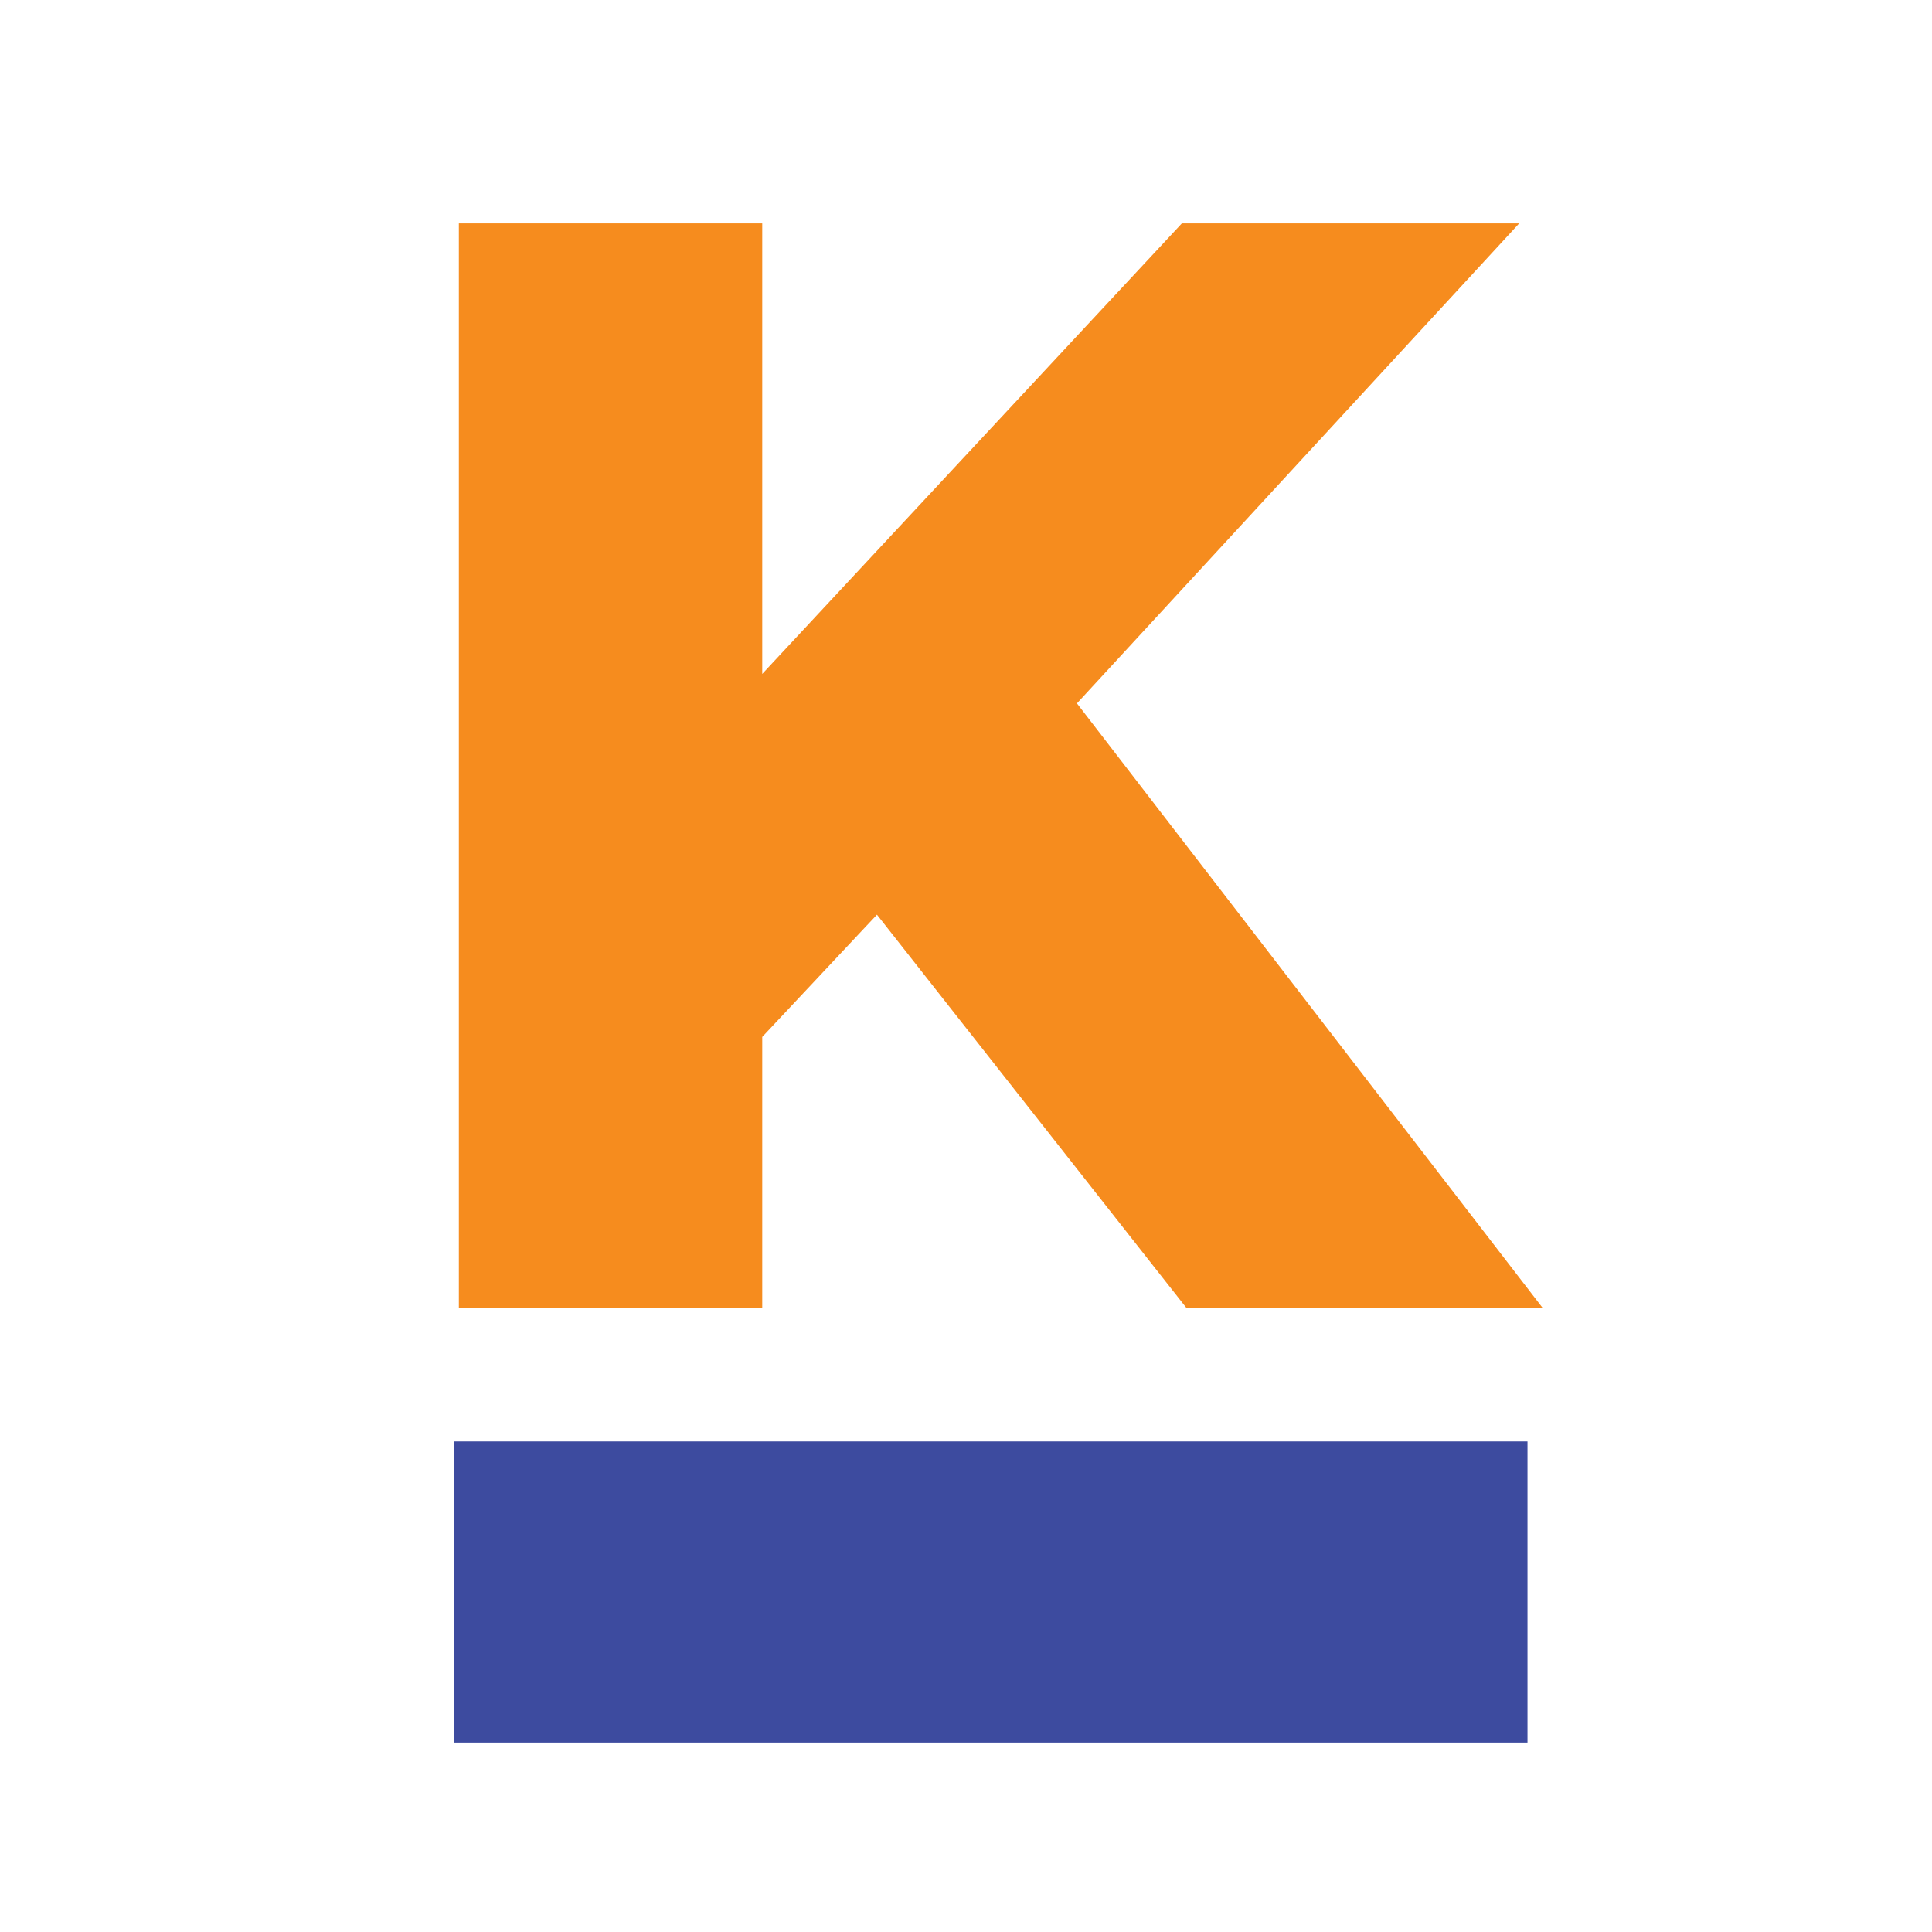
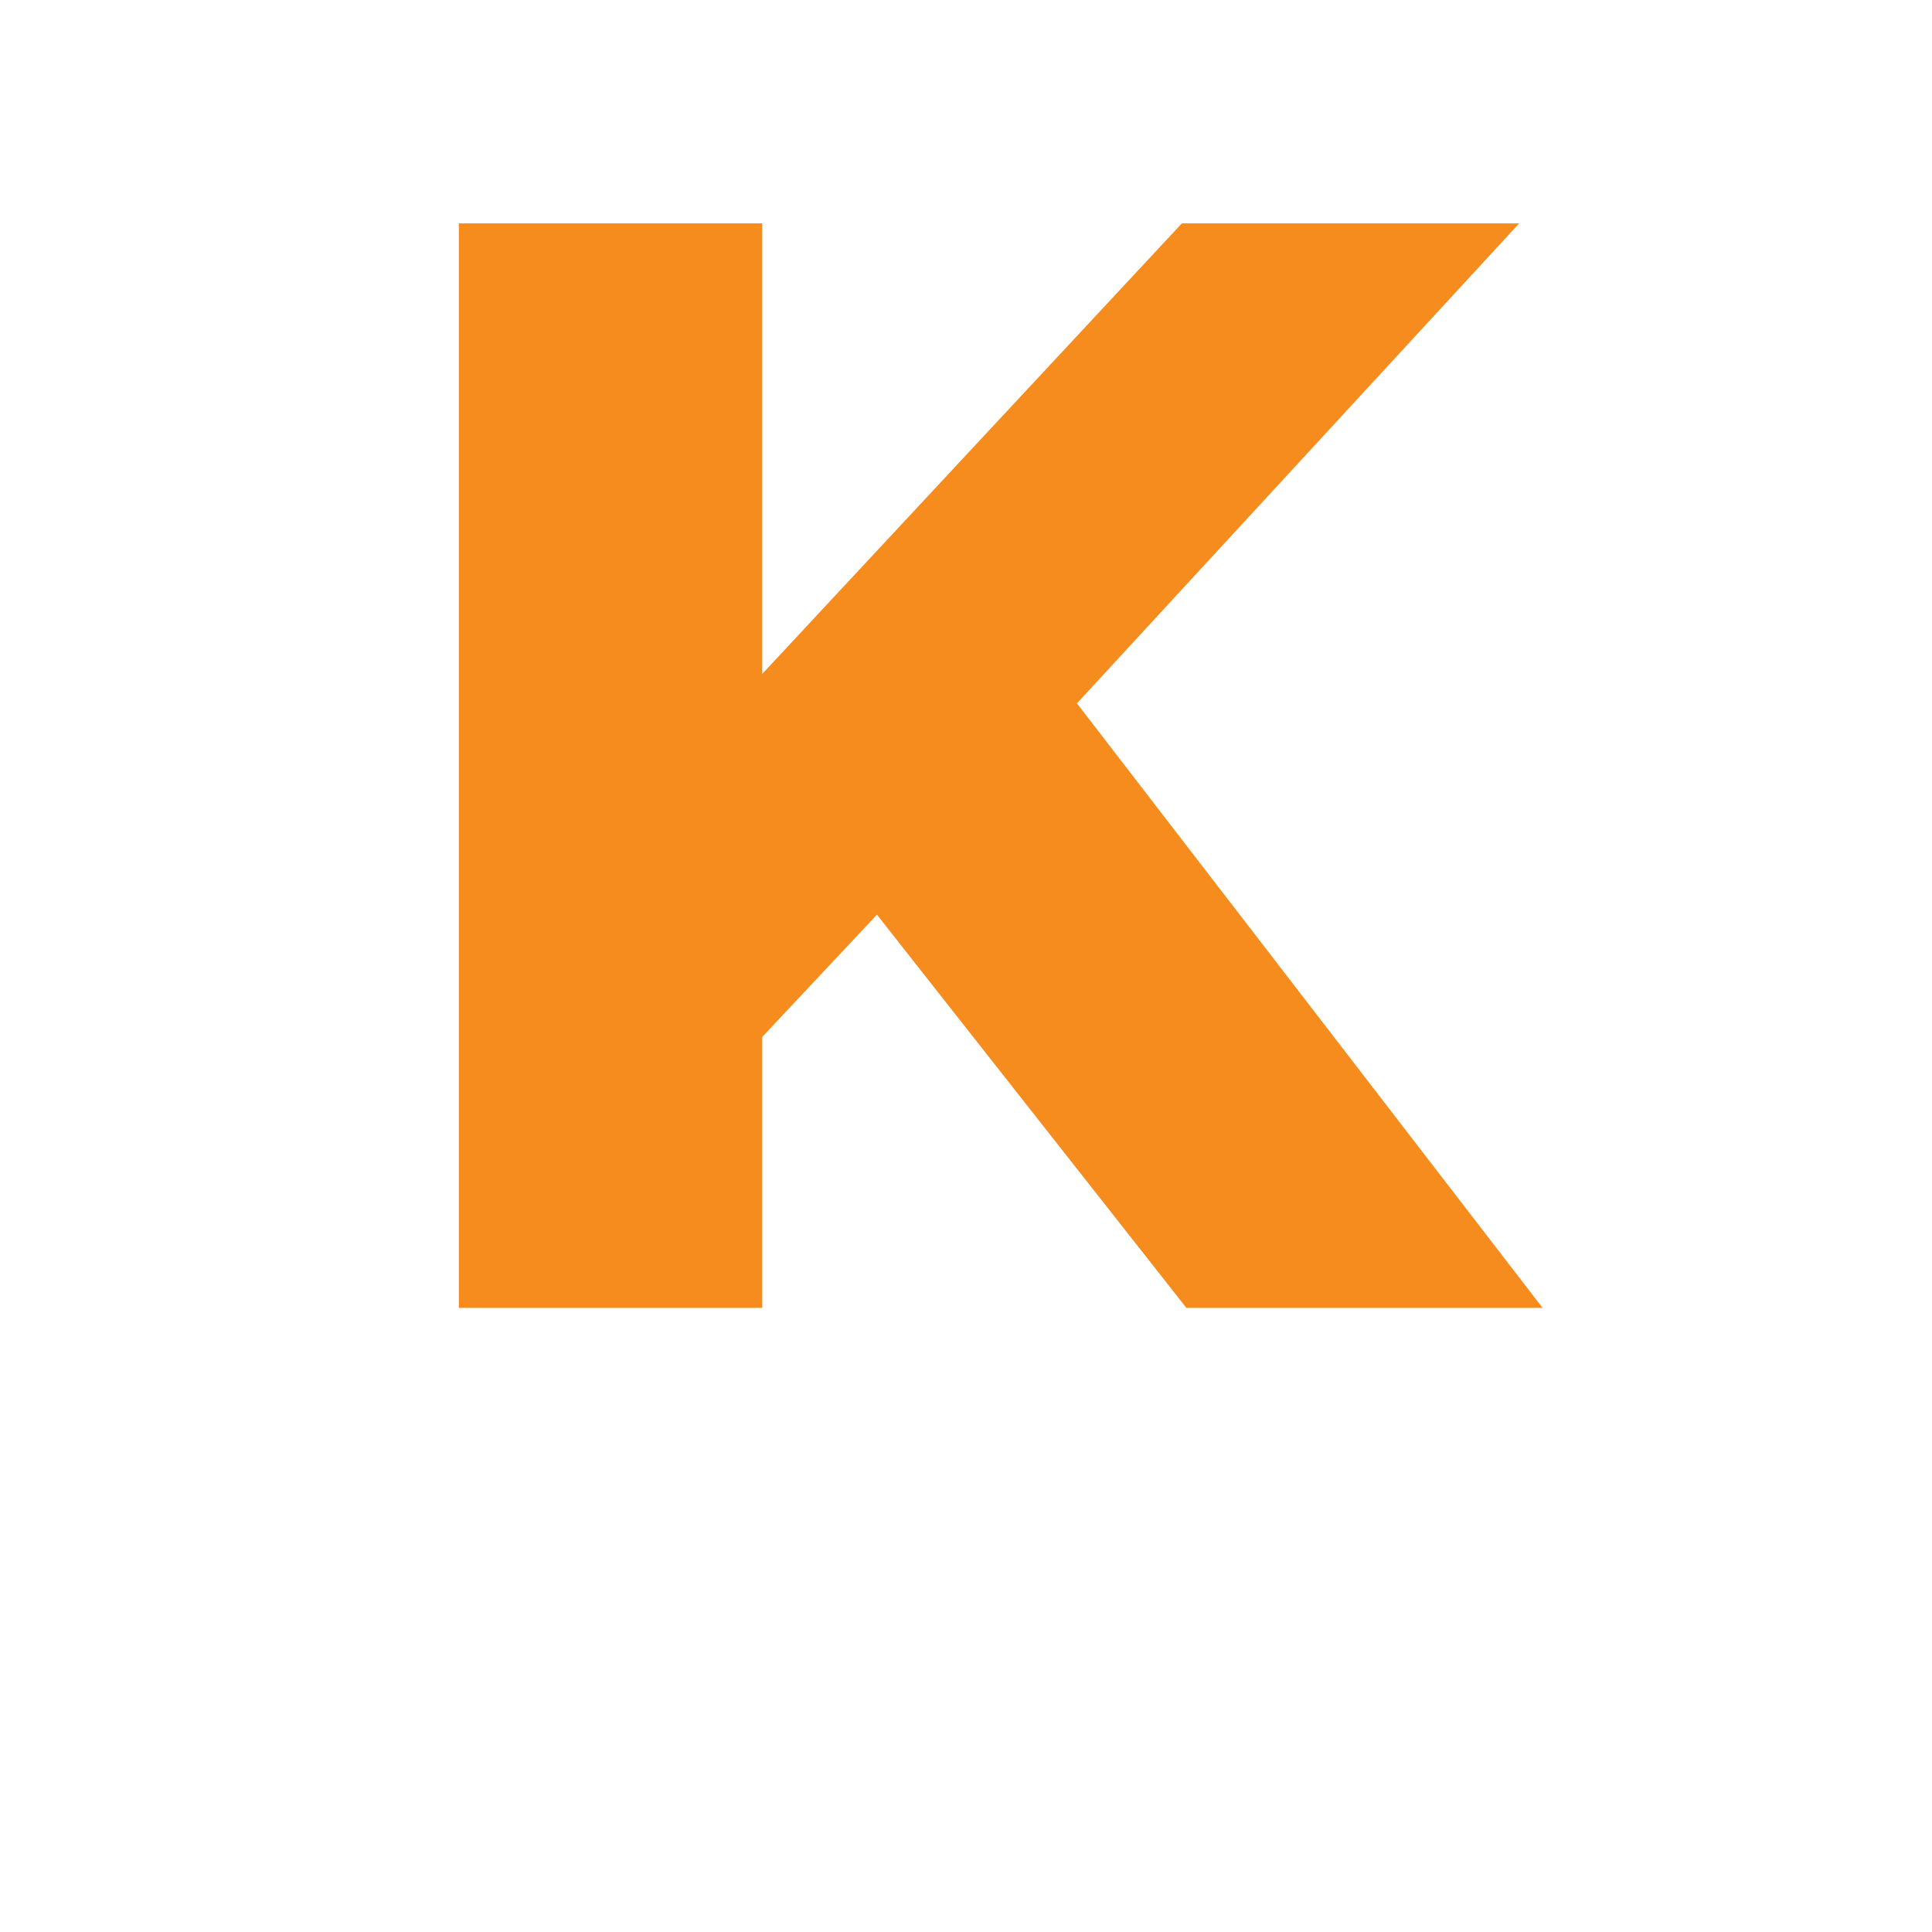
<svg xmlns="http://www.w3.org/2000/svg" version="1.2" viewBox="0 0 256 256" width="256" height="256">
  <title>kengo-svg</title>
  <style>
		.s0 { fill: #f68c1e } 
		.s1 { fill: #3d4b9f } 
	</style>
  <path class="s0" d="m116.2 121.2l-15.2 16.2v35.9h-40.2v-143.7h40.2v59.7l55.6-59.7h44.7l-58.6 63.6 61.7 80.1h-47.2z" />
  <g>
-     <path class="s1" d="m202.4 191v39.9h-142.2v-39.9z" />
-   </g>
+     </g>
</svg>